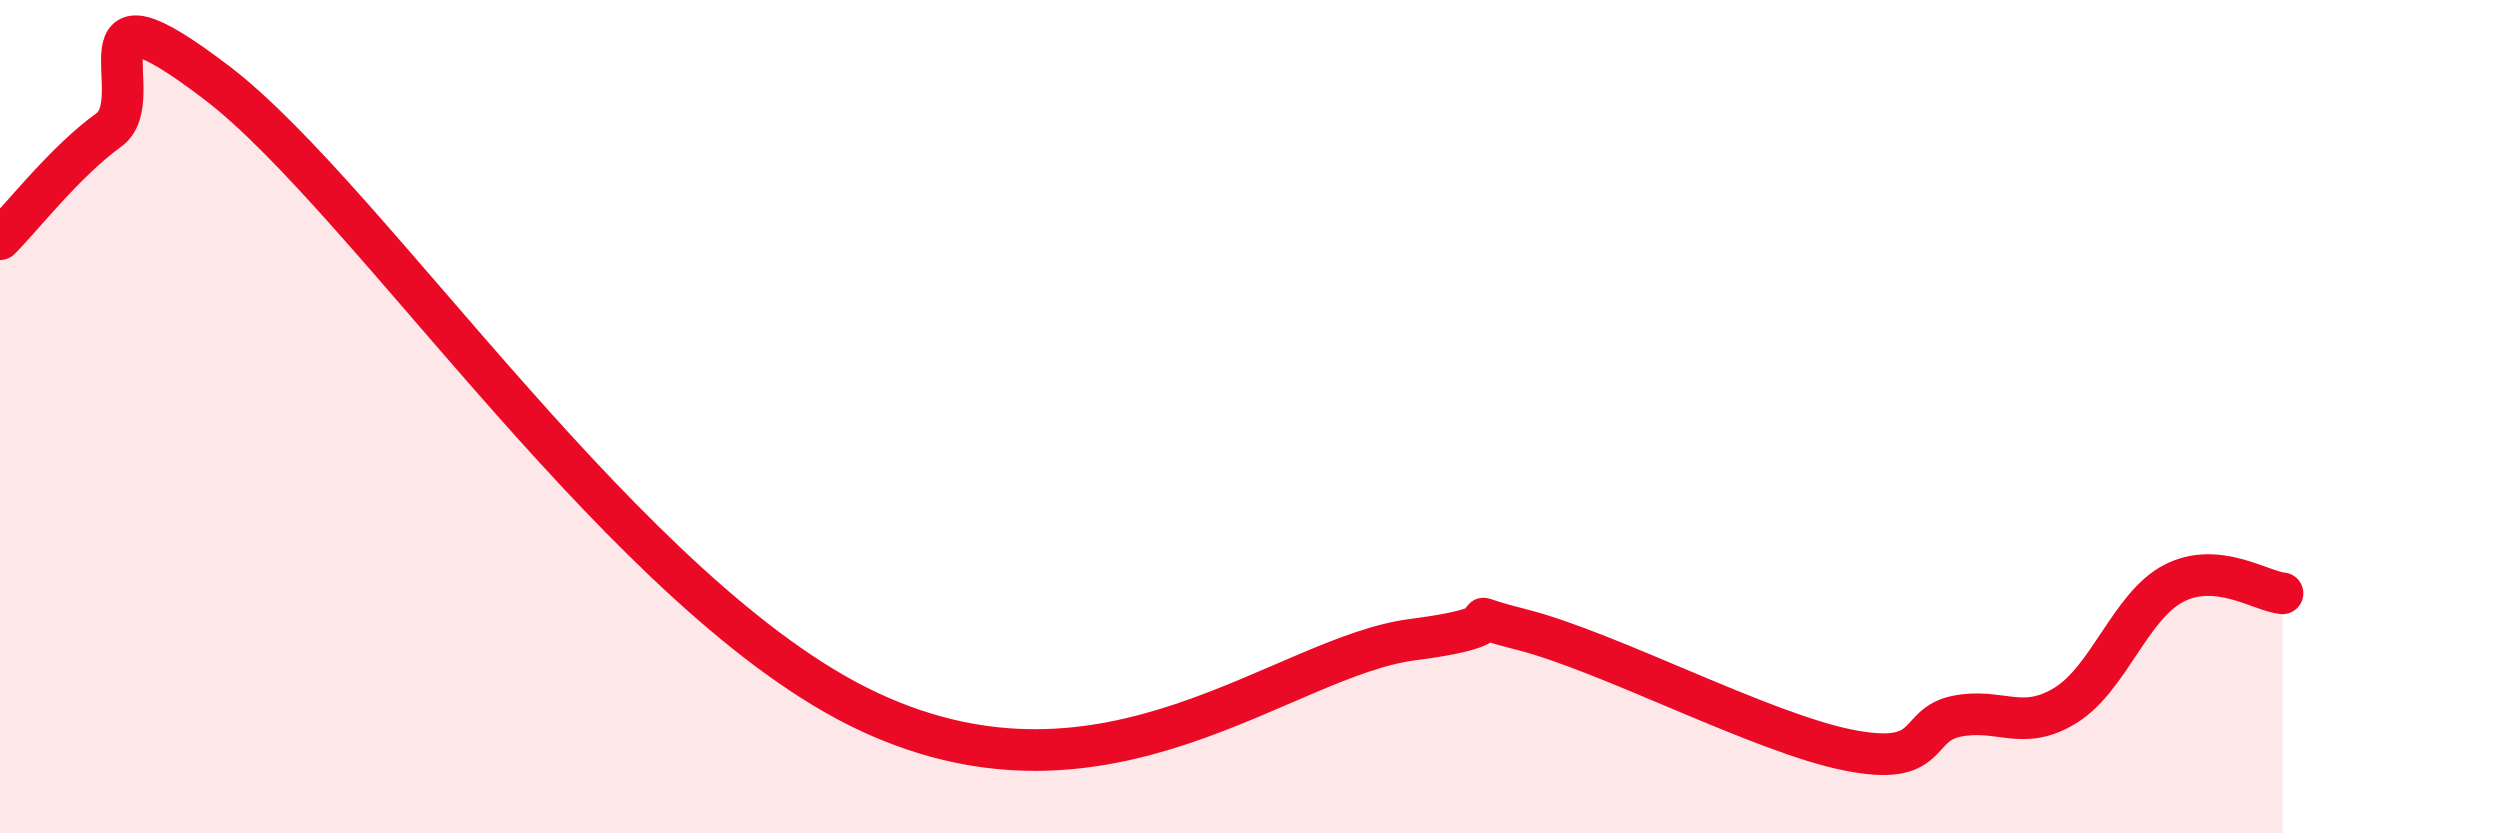
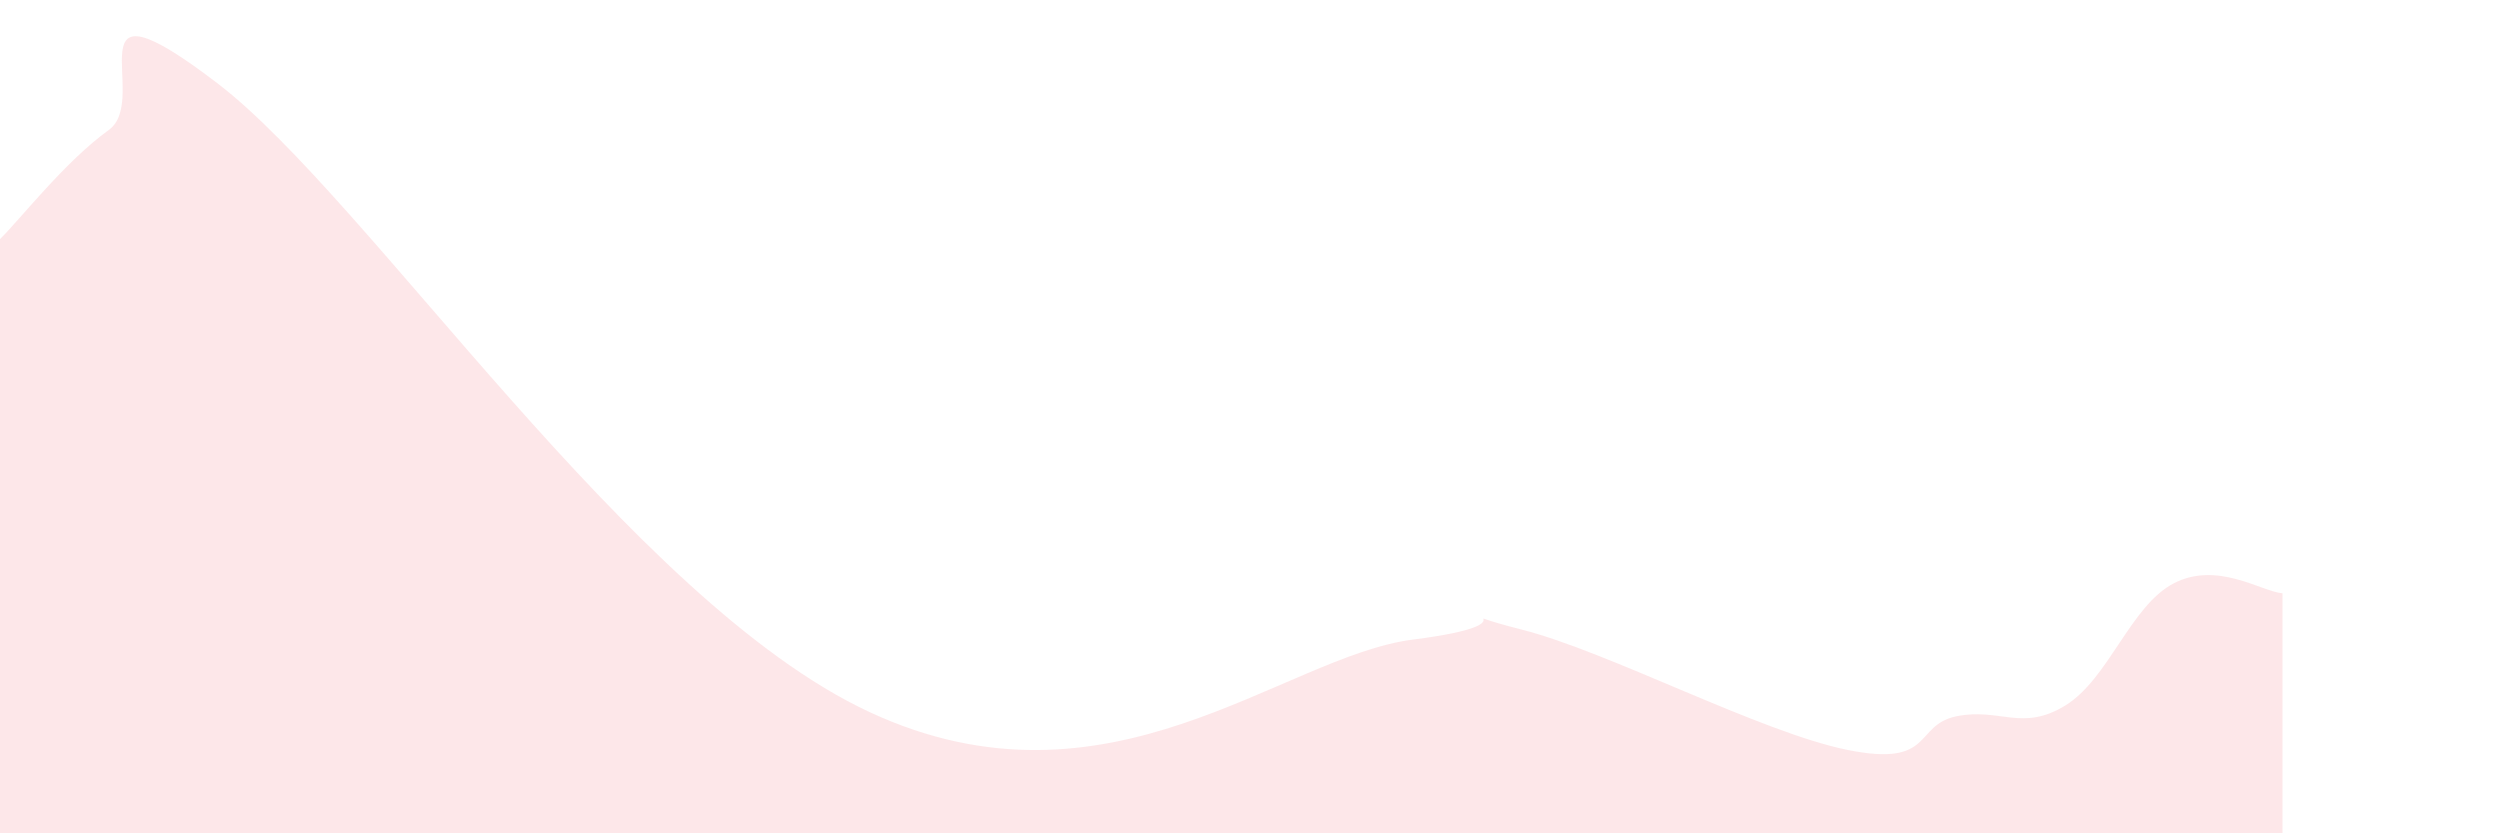
<svg xmlns="http://www.w3.org/2000/svg" width="60" height="20" viewBox="0 0 60 20">
  <path d="M 0,5.74 C 0.52,5.22 1.57,3.87 2.61,3.12 C 3.65,2.37 1.57,-0.79 5.22,2 C 8.87,4.79 15.13,14.42 20.87,17.09 C 26.61,19.76 30.78,15.75 33.91,15.35 C 37.04,14.95 34.43,14.58 36.52,15.11 C 38.61,15.64 42.26,17.58 44.35,18 C 46.44,18.42 45.92,17.4 46.96,17.19 C 48,16.98 48.53,17.57 49.57,16.93 C 50.61,16.29 51.13,14.54 52.17,14 C 53.21,13.46 54.26,14.19 54.78,14.24L54.78 20L0 20Z" fill="#EB0A25" opacity="0.1" stroke-linecap="round" stroke-linejoin="round" />
-   <path d="M 0,5.74 C 0.52,5.22 1.57,3.87 2.61,3.12 C 3.65,2.37 1.57,-0.79 5.22,2 C 8.87,4.79 15.13,14.42 20.87,17.09 C 26.61,19.76 30.78,15.75 33.91,15.35 C 37.04,14.95 34.43,14.58 36.52,15.11 C 38.61,15.64 42.26,17.58 44.35,18 C 46.44,18.42 45.92,17.4 46.96,17.19 C 48,16.98 48.53,17.57 49.57,16.93 C 50.61,16.29 51.13,14.54 52.17,14 C 53.21,13.46 54.26,14.19 54.78,14.24" stroke="#EB0A25" stroke-width="1" fill="none" stroke-linecap="round" stroke-linejoin="round" />
</svg>